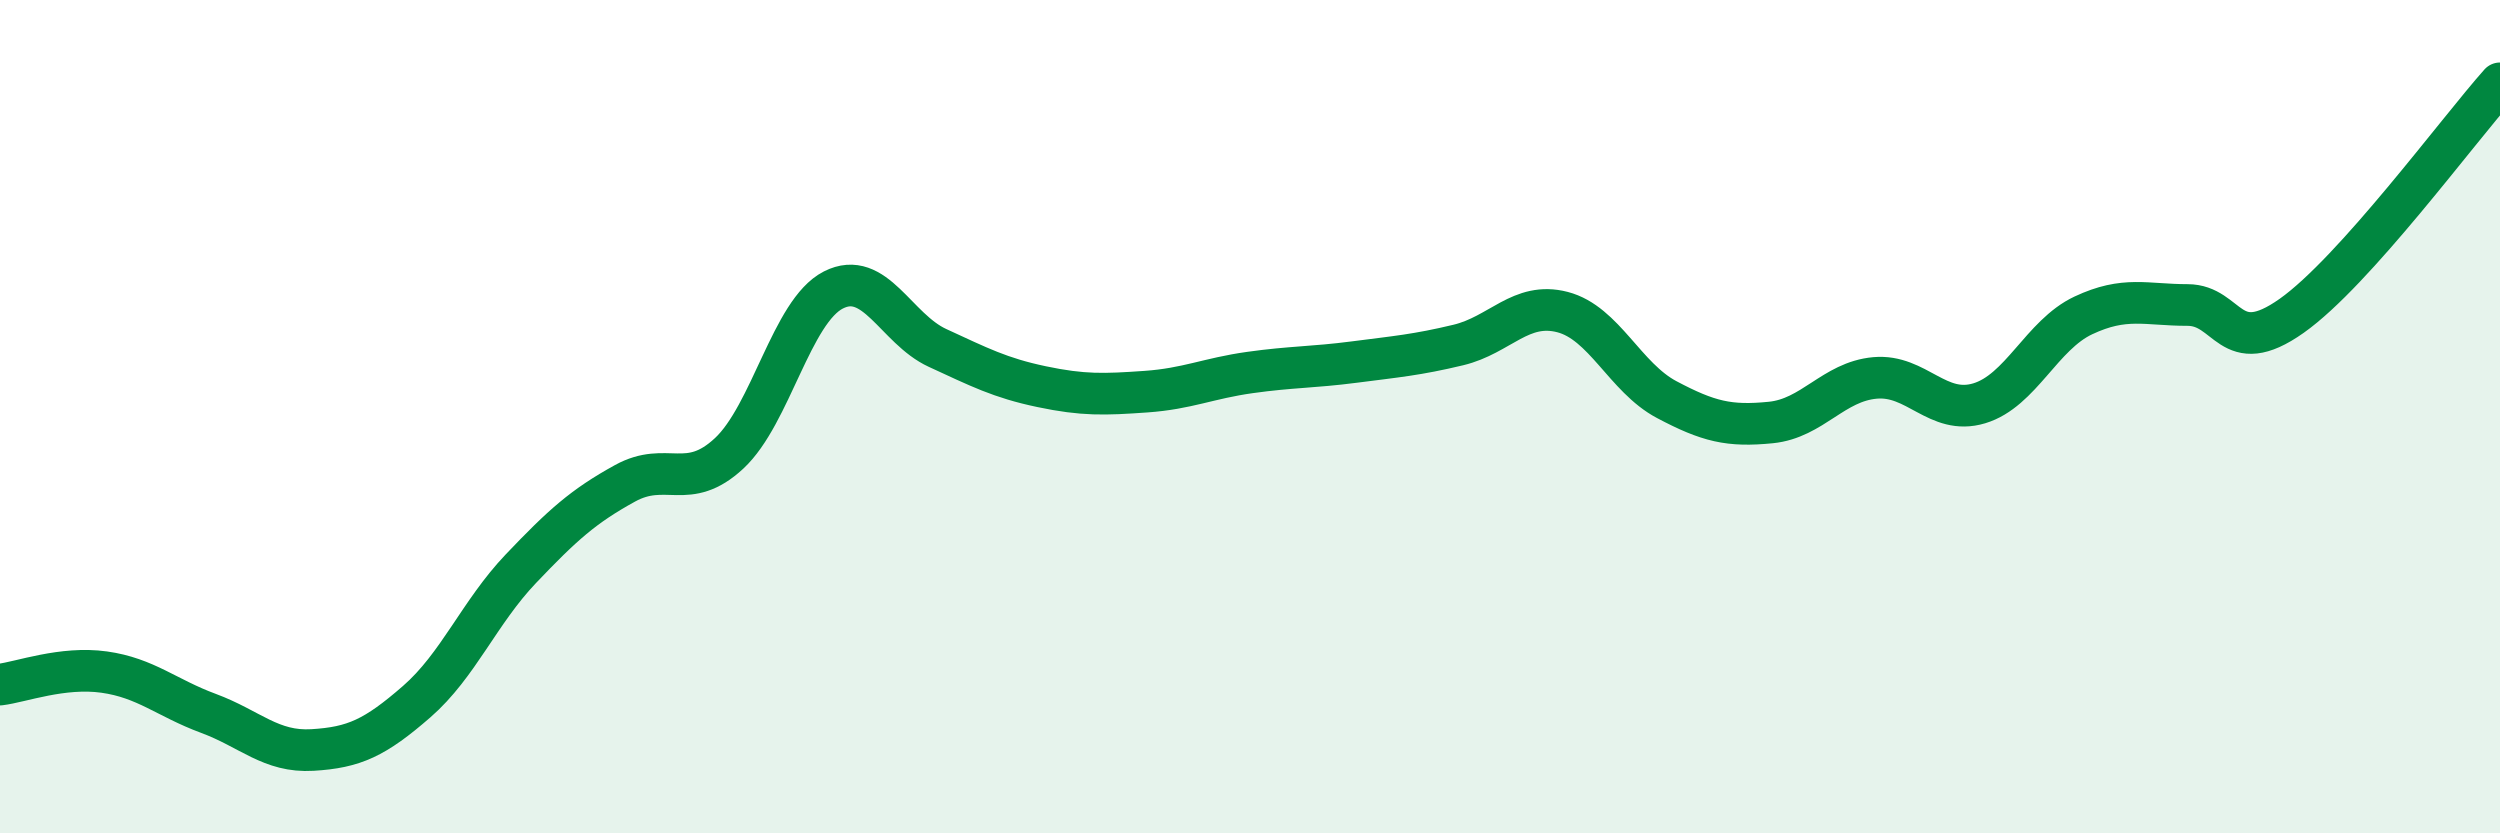
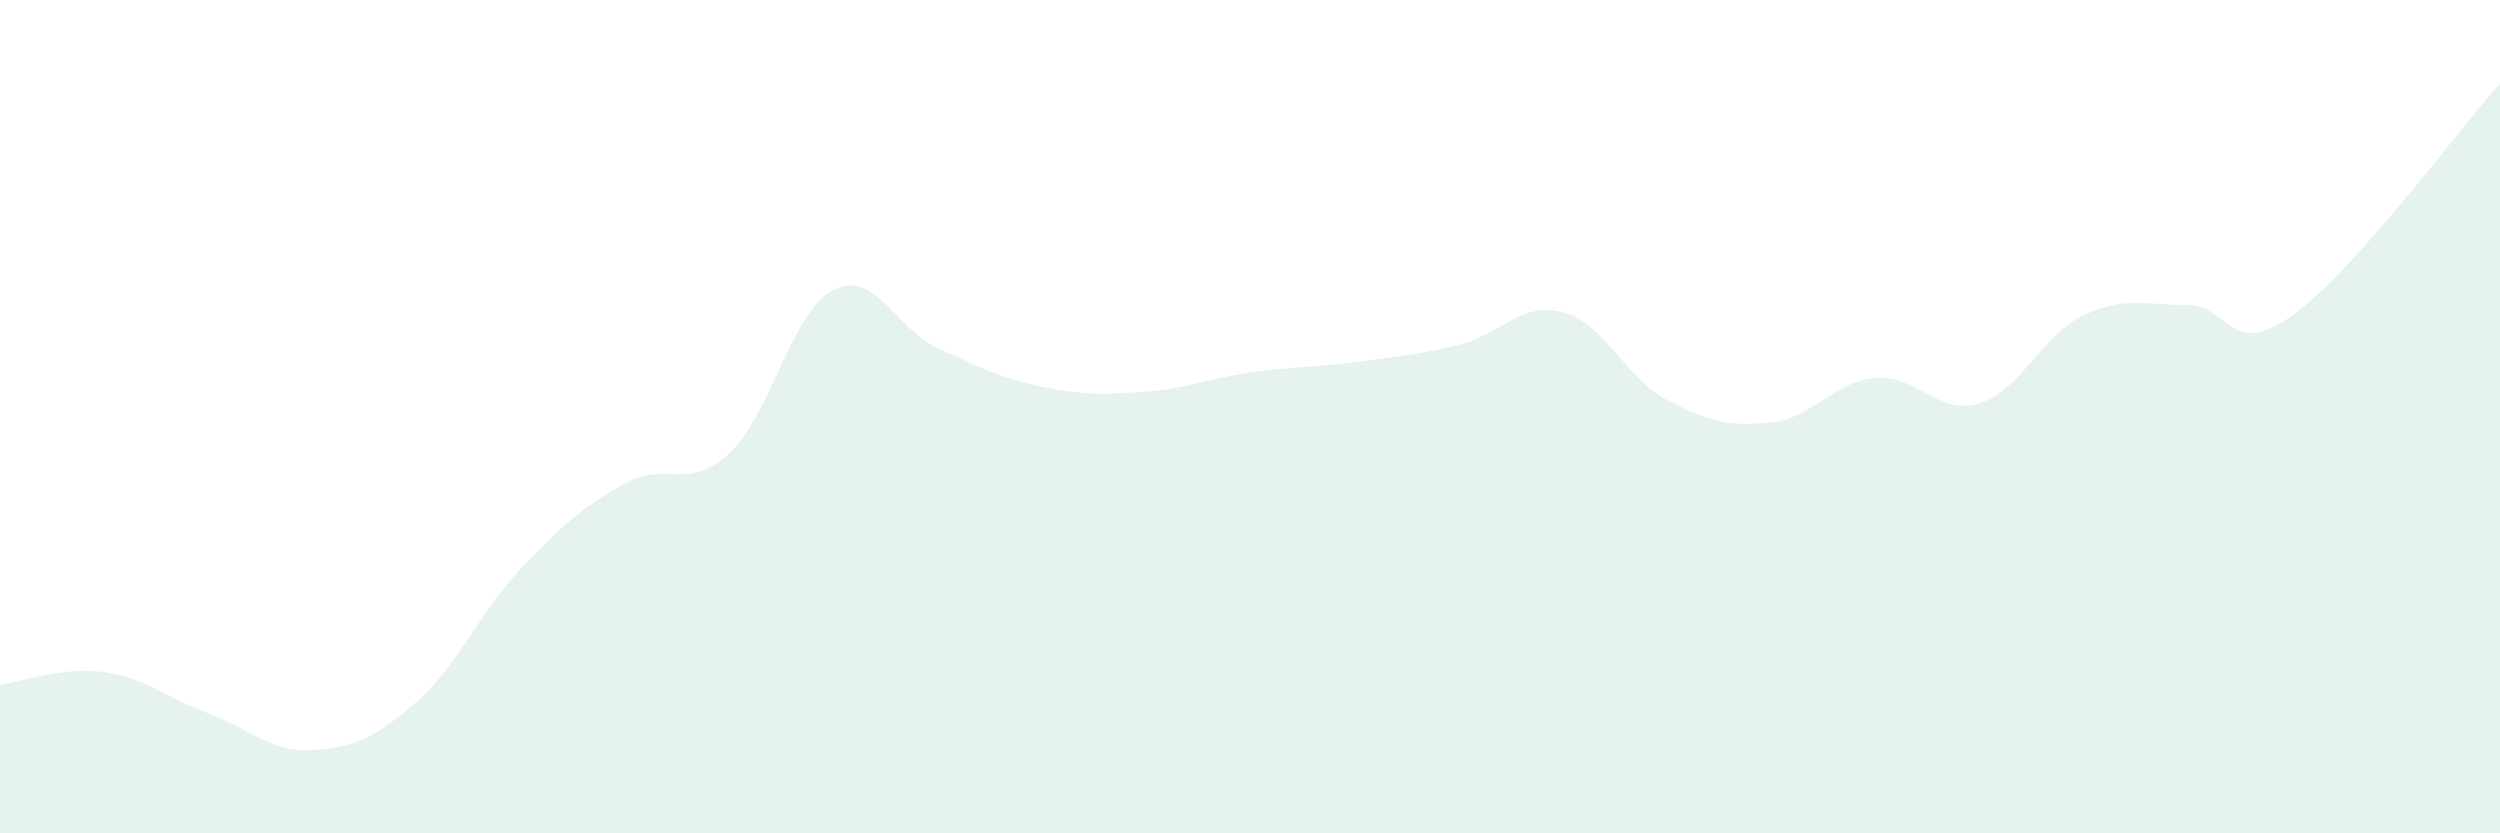
<svg xmlns="http://www.w3.org/2000/svg" width="60" height="20" viewBox="0 0 60 20">
  <path d="M 0,16.43 C 0.5,16.37 1.5,15.99 2.5,16.13 C 3.5,16.27 4,16.75 5,17.12 C 6,17.49 6.5,18.06 7.5,18 C 8.5,17.94 9,17.71 10,16.84 C 11,15.97 11.5,14.7 12.5,13.65 C 13.5,12.6 14,12.15 15,11.6 C 16,11.05 16.5,11.81 17.5,10.88 C 18.5,9.95 19,7.47 20,6.96 C 21,6.45 21.5,7.89 22.5,8.35 C 23.5,8.81 24,9.07 25,9.28 C 26,9.49 26.5,9.47 27.5,9.4 C 28.5,9.33 29,9.08 30,8.94 C 31,8.8 31.5,8.82 32.5,8.69 C 33.5,8.56 34,8.52 35,8.28 C 36,8.04 36.5,7.23 37.5,7.49 C 38.5,7.75 39,9.06 40,9.59 C 41,10.12 41.5,10.24 42.5,10.14 C 43.5,10.04 44,9.16 45,9.07 C 46,8.98 46.5,9.98 47.5,9.68 C 48.5,9.38 49,8.04 50,7.57 C 51,7.1 51.5,7.32 52.5,7.32 C 53.5,7.32 53.5,8.64 55,7.58 C 56.5,6.52 59,3.12 60,2L60 20L0 20Z" fill="#008740" opacity="0.1" stroke-linecap="round" stroke-linejoin="round" />
-   <path d="M 0,16.43 C 0.5,16.37 1.5,15.99 2.5,16.13 C 3.5,16.27 4,16.75 5,17.12 C 6,17.49 6.5,18.06 7.5,18 C 8.5,17.94 9,17.71 10,16.84 C 11,15.97 11.5,14.7 12.5,13.65 C 13.5,12.6 14,12.15 15,11.6 C 16,11.05 16.5,11.81 17.5,10.88 C 18.5,9.95 19,7.47 20,6.96 C 21,6.45 21.5,7.89 22.5,8.35 C 23.5,8.81 24,9.07 25,9.28 C 26,9.49 26.5,9.47 27.5,9.4 C 28.5,9.33 29,9.08 30,8.94 C 31,8.8 31.5,8.82 32.5,8.69 C 33.5,8.56 34,8.52 35,8.28 C 36,8.04 36.5,7.23 37.5,7.49 C 38.5,7.75 39,9.06 40,9.59 C 41,10.12 41.5,10.24 42.5,10.14 C 43.5,10.04 44,9.16 45,9.07 C 46,8.98 46.5,9.98 47.5,9.68 C 48.5,9.38 49,8.04 50,7.57 C 51,7.1 51.5,7.32 52.5,7.32 C 53.5,7.32 53.5,8.64 55,7.58 C 56.5,6.52 59,3.12 60,2" stroke="#008740" stroke-width="1" fill="none" stroke-linecap="round" stroke-linejoin="round" />
</svg>